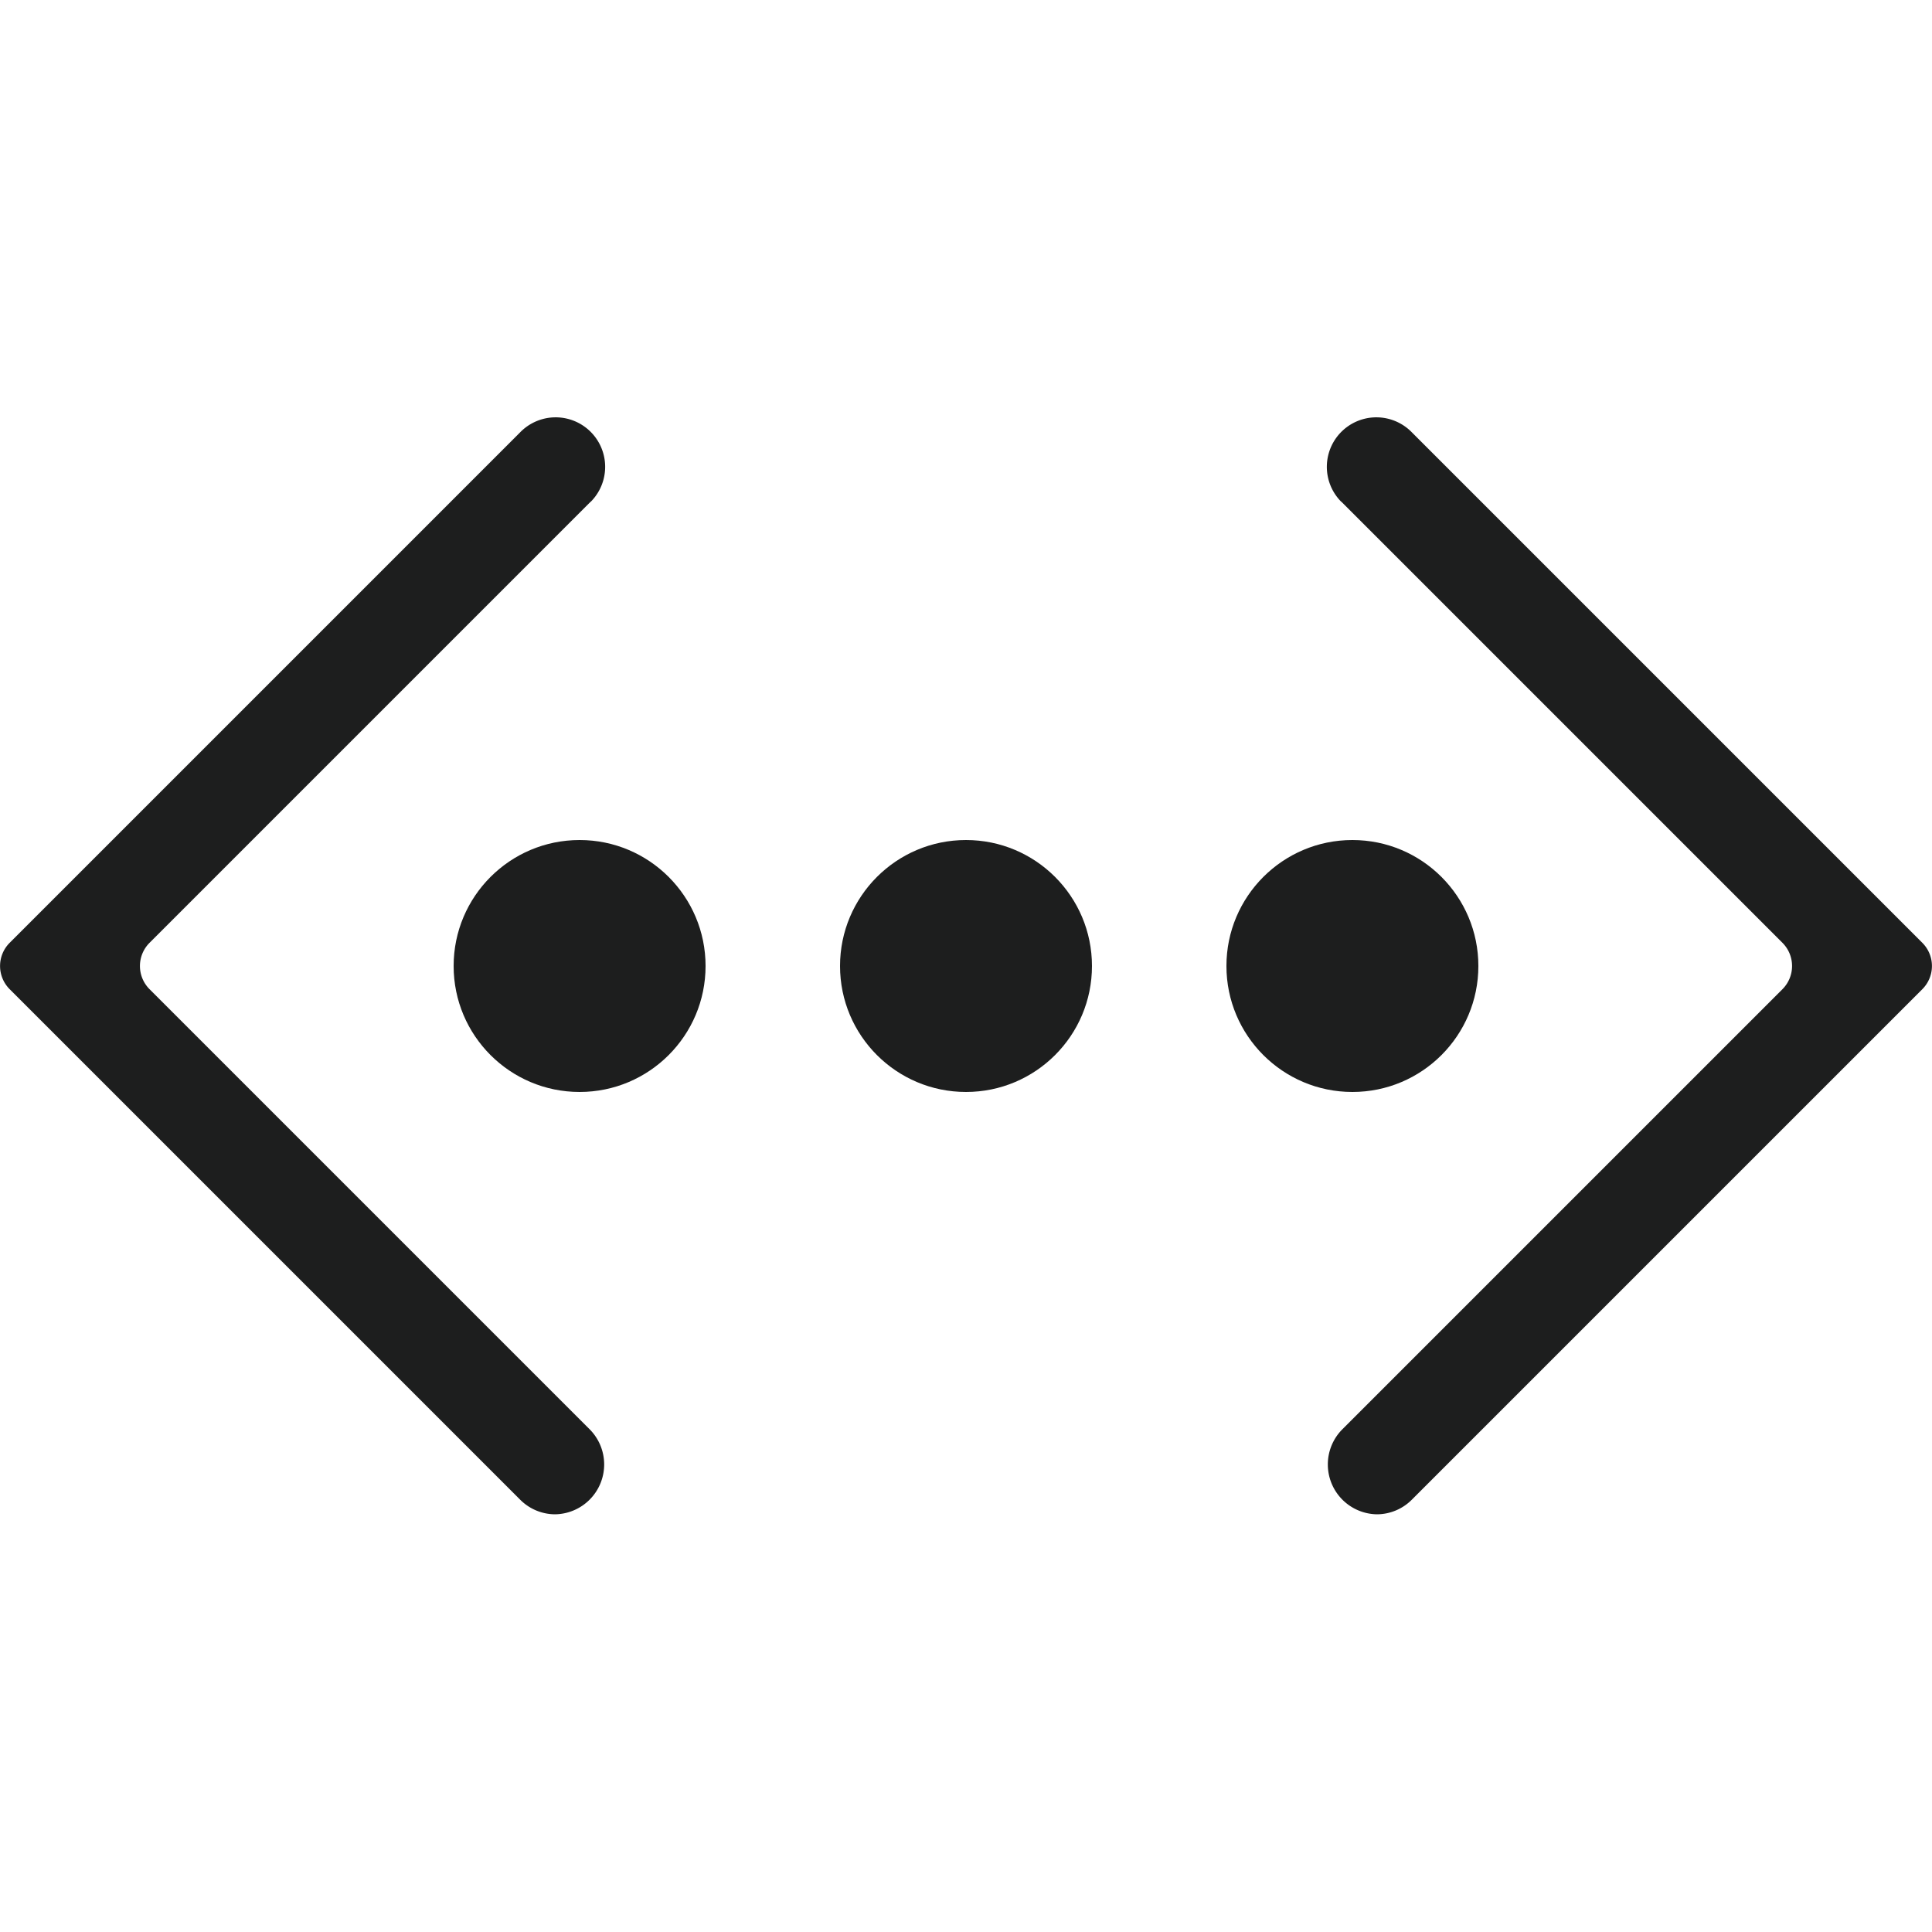
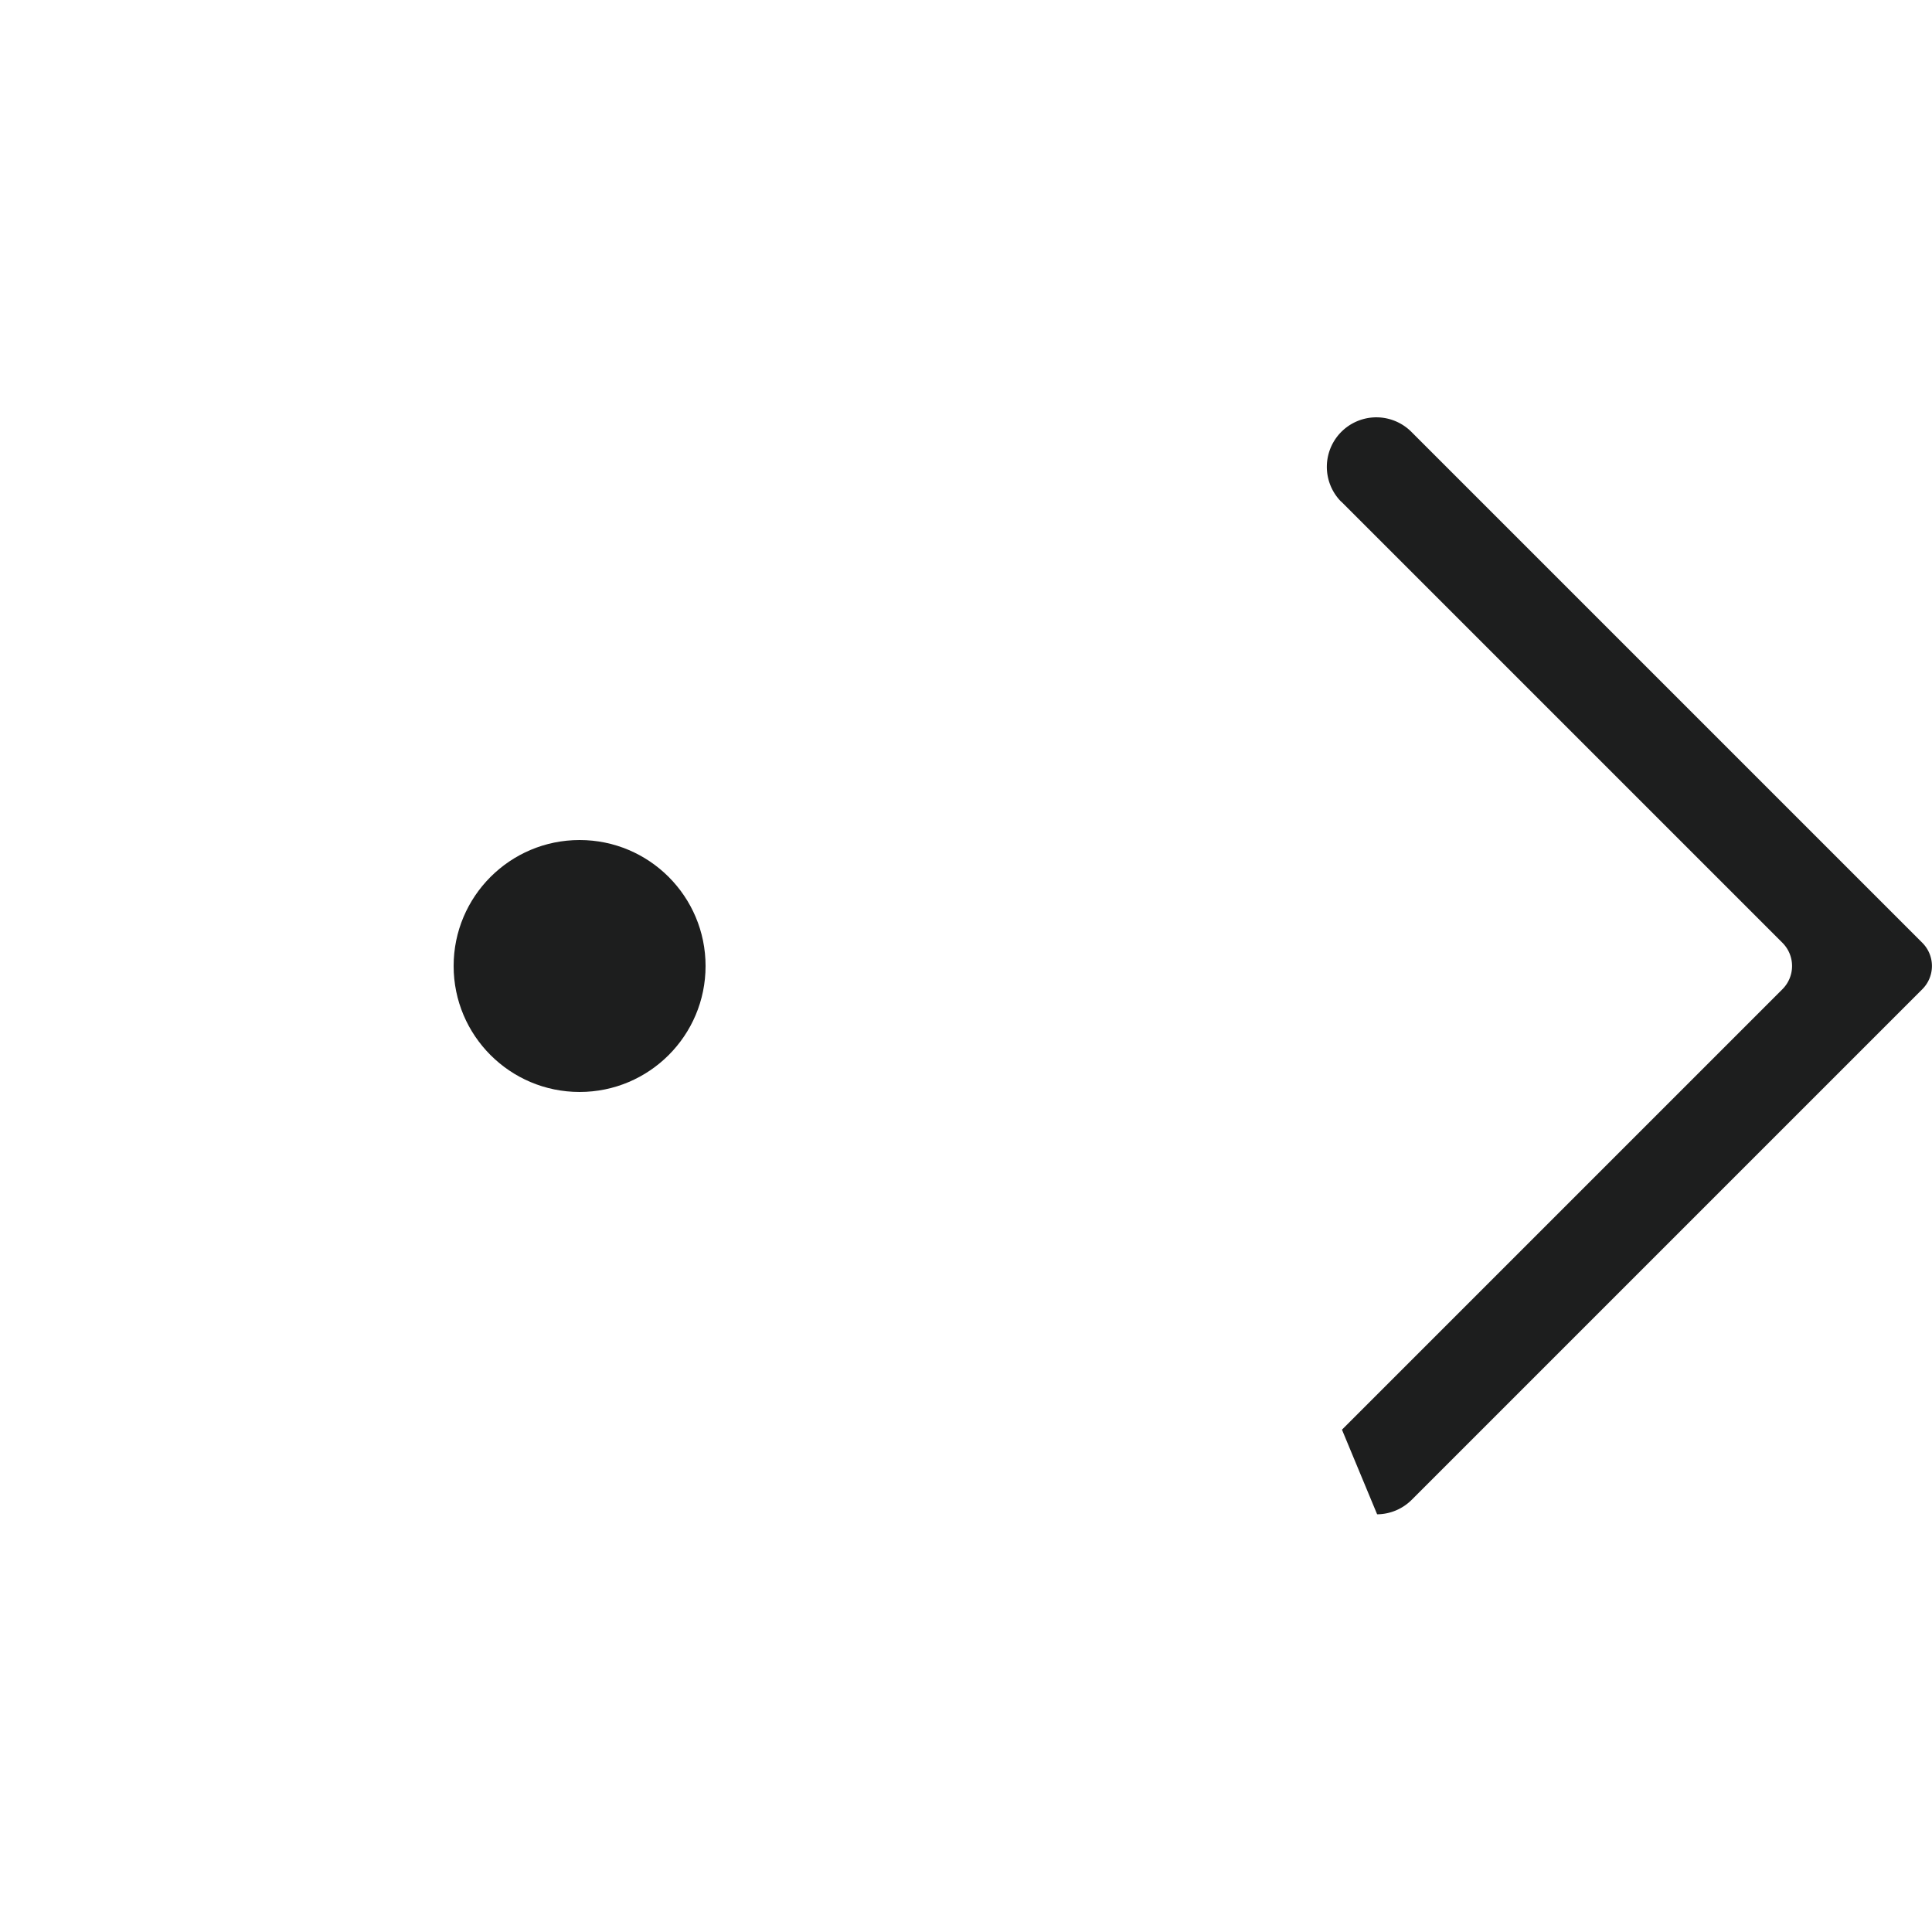
<svg xmlns="http://www.w3.org/2000/svg" viewBox="0 0 50 50">
  <defs>
    <style>.a{fill:#1d1e1e;}</style>
  </defs>
-   <path class="a" d="M14.36,39.19a1.281,1.281,0,0,1-.9-.38L.25,25.6a.849.849,0,0,1,0-1.2L13.46,11.19A1.28,1.28,0,0,1,15.3,12.974L15.27,13,3.87,24.4a.849.849,0,0,0,0,1.2L15.27,37a1.29,1.29,0,0,1-.91,2.19Z" />
-   <path class="a" d="M35.64,39.19a1.281,1.281,0,0,0,.9-.38L49.75,25.6a.849.849,0,0,0,0-1.2L36.54,11.19A1.28,1.28,0,0,0,34.7,12.974L34.73,13l11.4,11.4a.849.849,0,0,1,0,1.2L34.73,37a1.29,1.29,0,0,0,.91,2.19Z" />
+   <path class="a" d="M35.64,39.19a1.281,1.281,0,0,0,.9-.38L49.75,25.6a.849.849,0,0,0,0-1.2L36.54,11.19A1.28,1.28,0,0,0,34.7,12.974L34.73,13l11.4,11.4a.849.849,0,0,1,0,1.2L34.73,37Z" />
  <circle class="a" cx="15" cy="25" r="3.26" />
-   <circle class="a" cx="25" cy="25" r="3.26" />
-   <circle class="a" cx="35" cy="25" r="3.26" />
</svg>